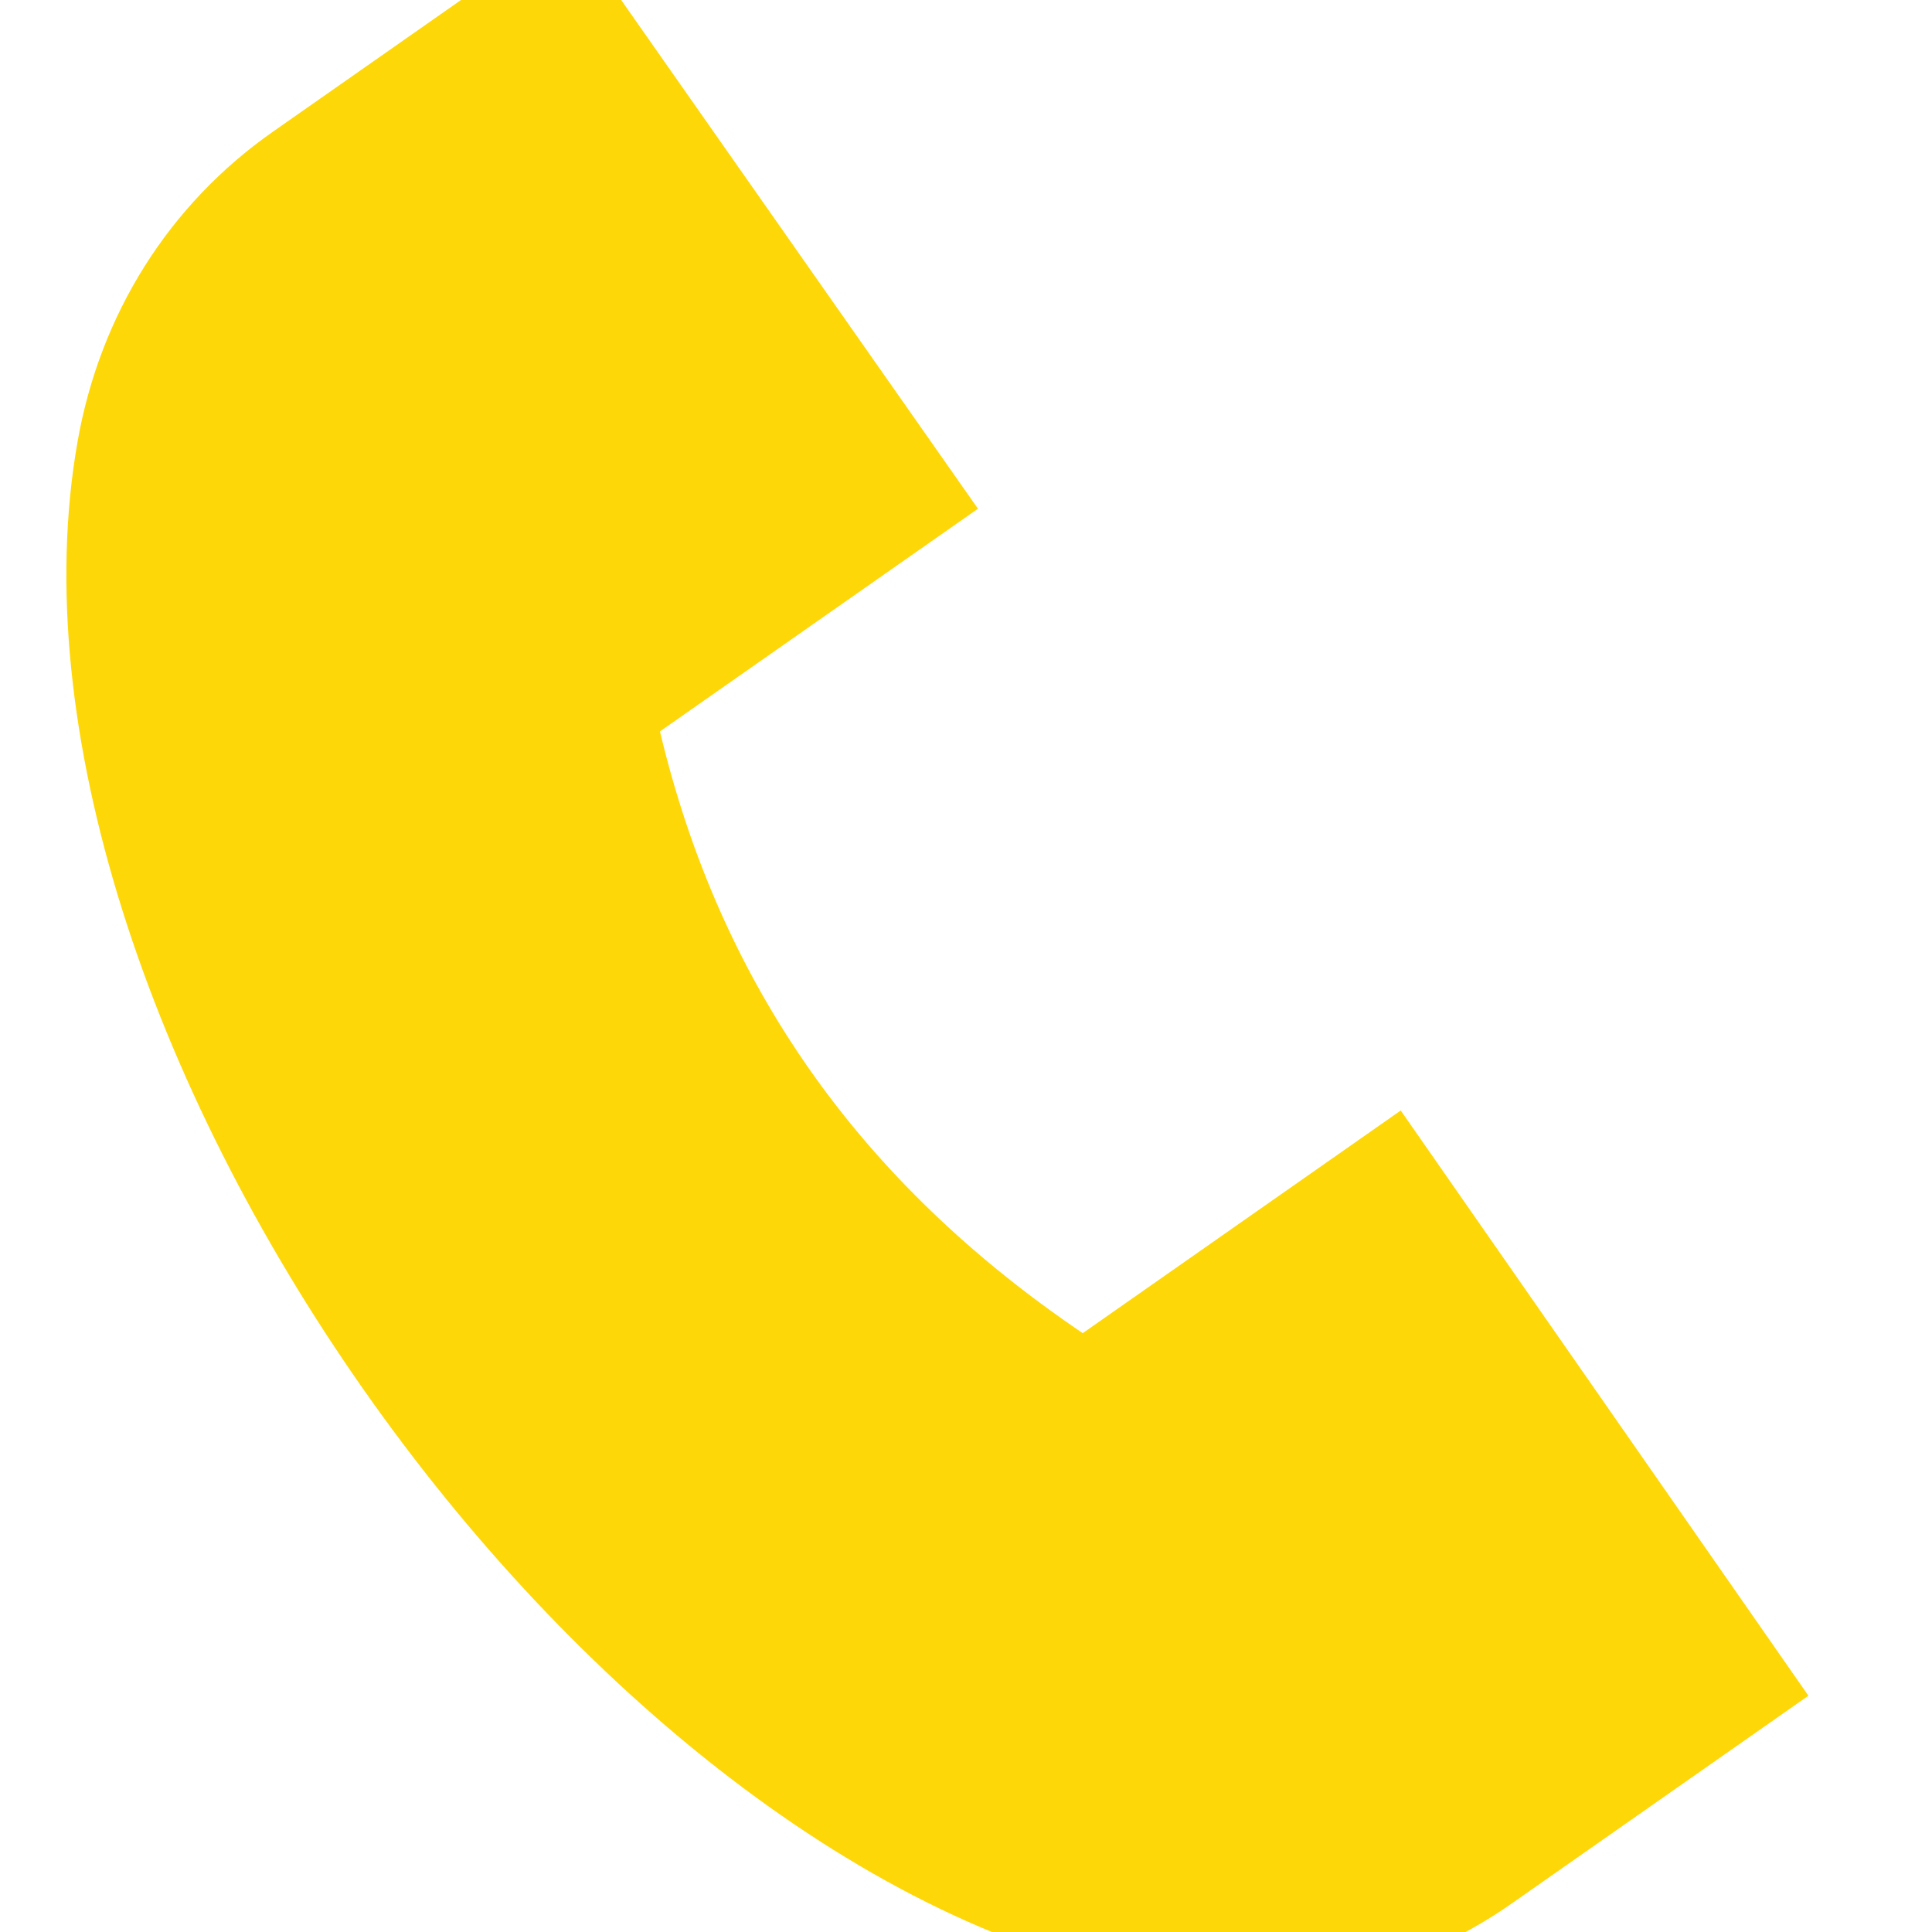
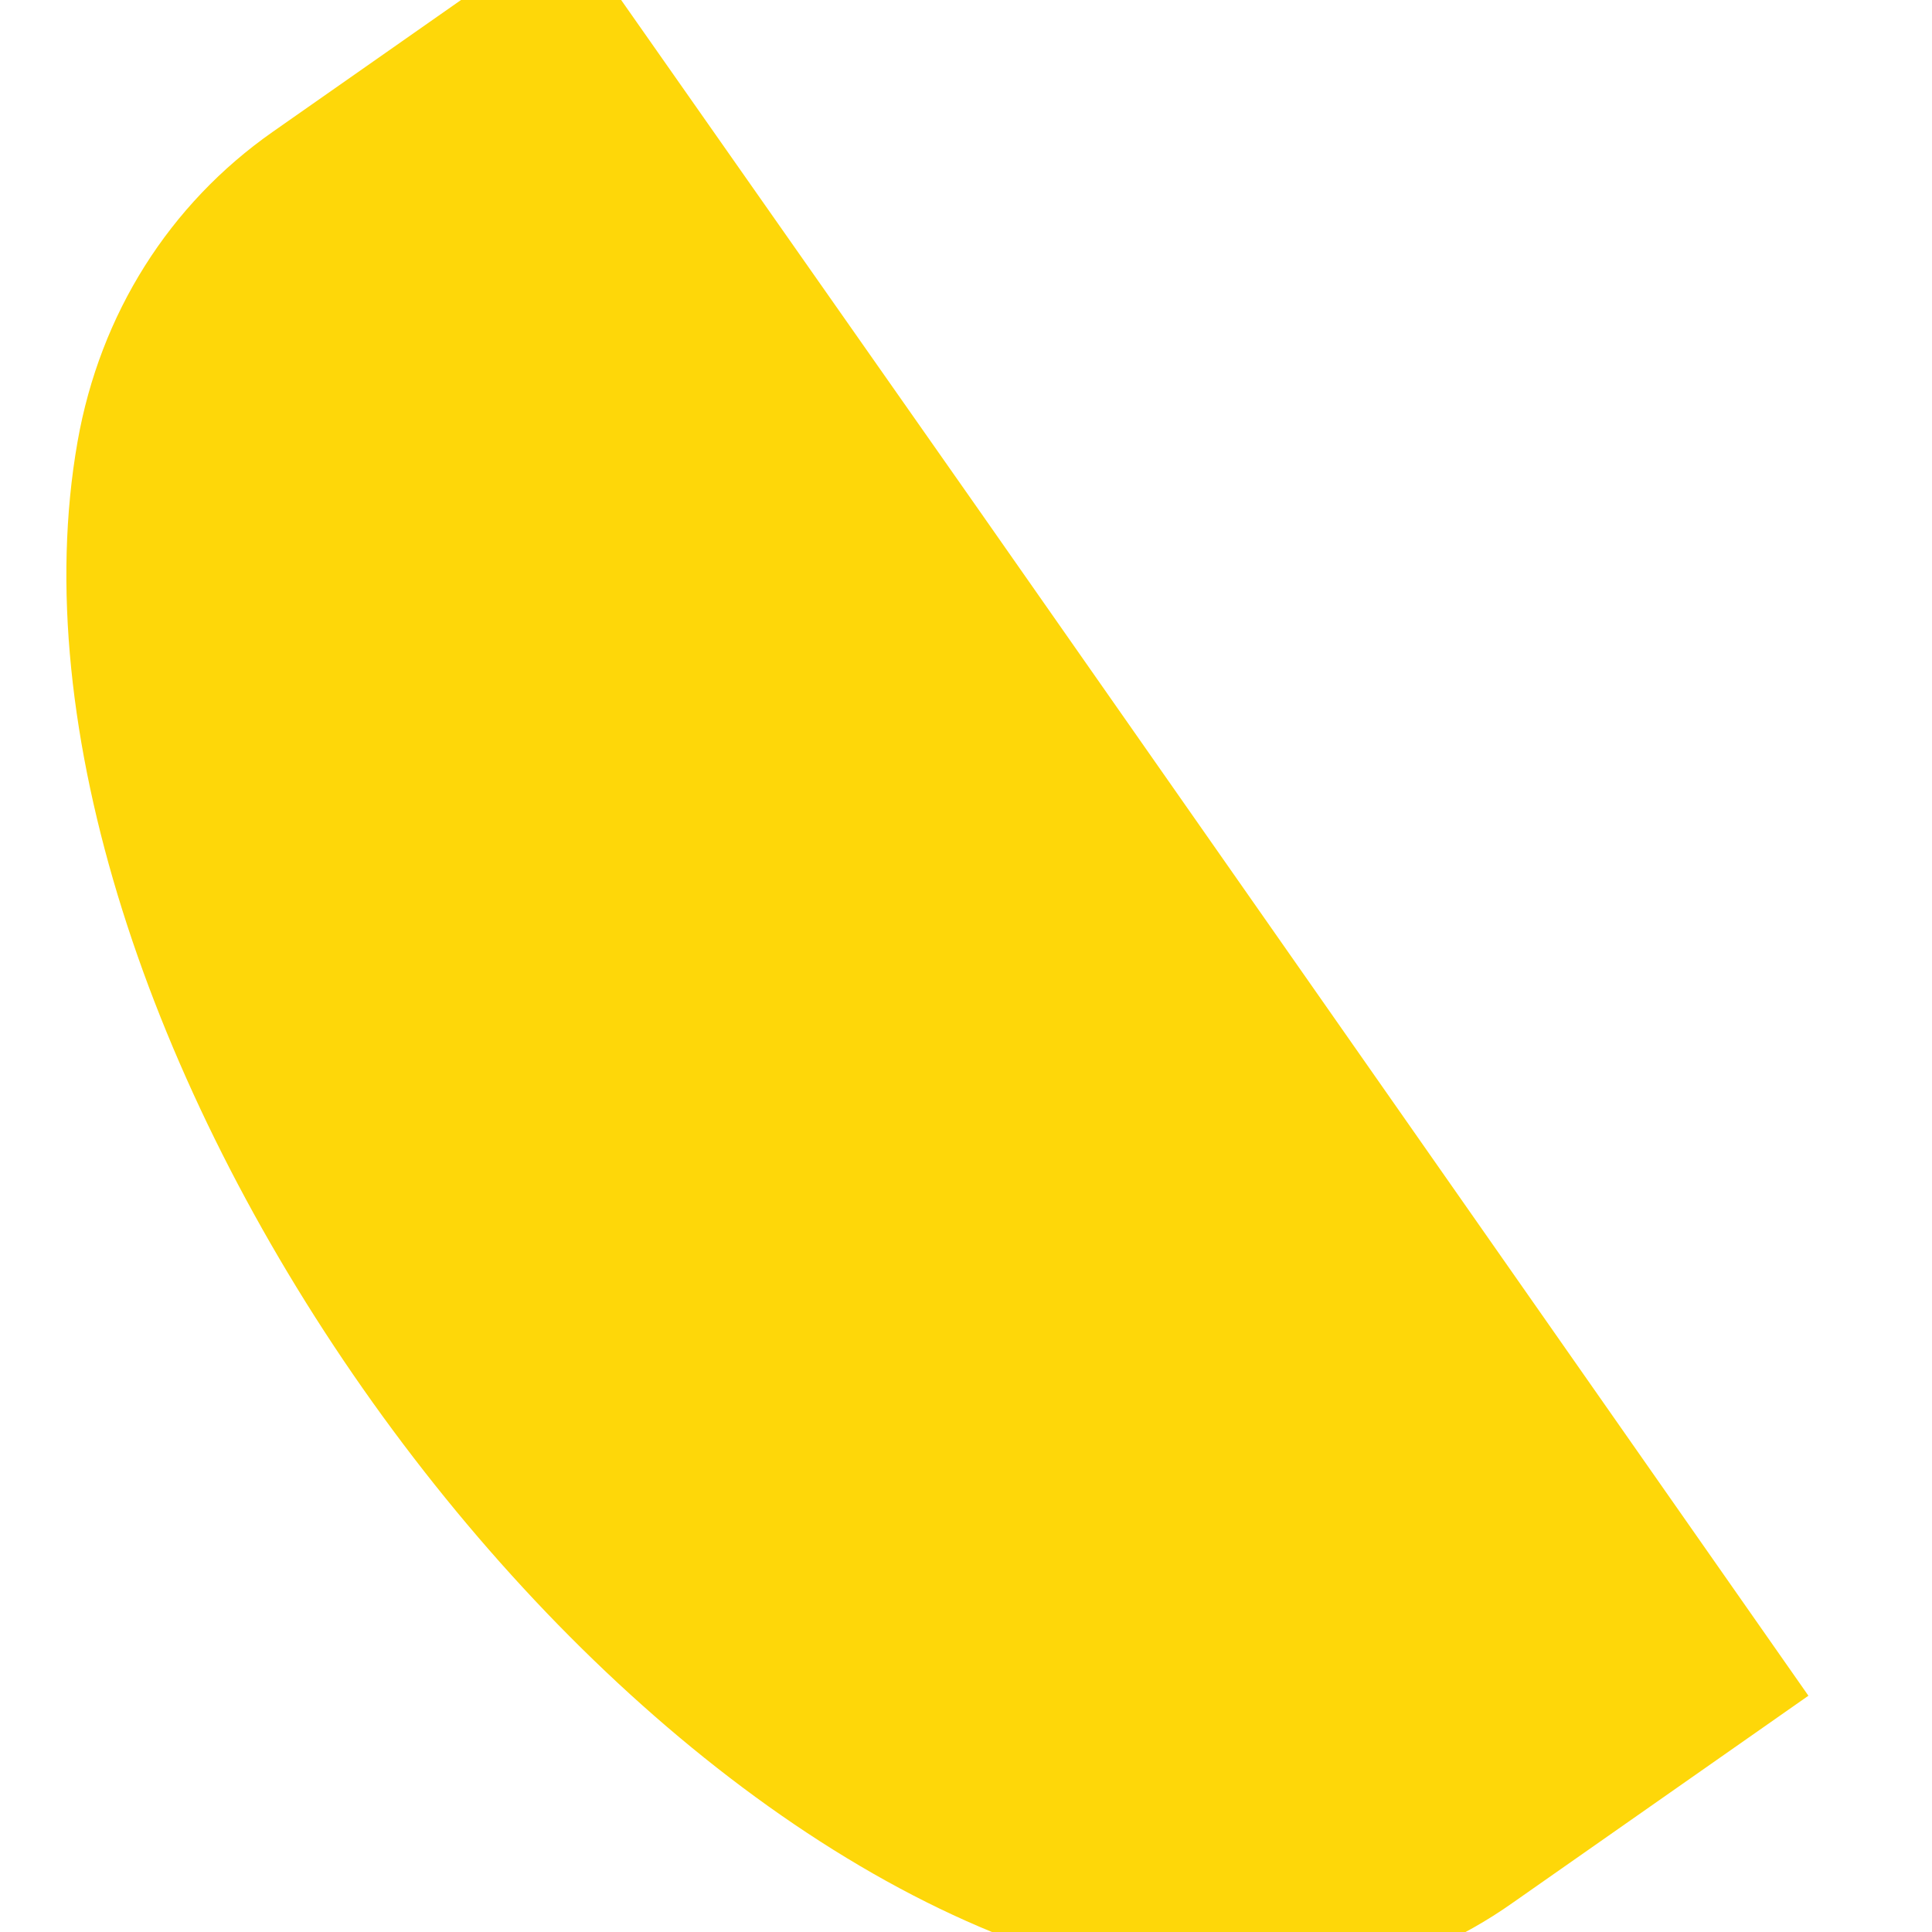
<svg xmlns="http://www.w3.org/2000/svg" id="Layer_1" data-name="Layer 1" viewBox="0 0 24 24" width="512" height="512">
-   <path fill="#FED709" transform="rotate(100 12 12)" d="M7.5,24c-1.61,0-3.1-.61-4.21-1.72L.12,19.11l6.26-6.27,3.41,3.41c2.96-1.28,5.08-3.41,6.45-6.47l-3.41-3.41L19.11,.12l3.17,3.17c1.11,1.1,1.72,2.6,1.72,4.21,0,7.25-9.25,16.5-16.5,16.5Z" />
+   <path fill="#FED709" transform="rotate(100 12 12)" d="M7.5,24c-1.61,0-3.1-.61-4.21-1.72L.12,19.11l6.26-6.27,3.41,3.41l-3.41-3.41L19.11,.12l3.17,3.17c1.11,1.1,1.72,2.6,1.72,4.21,0,7.25-9.25,16.5-16.5,16.5Z" />
</svg>